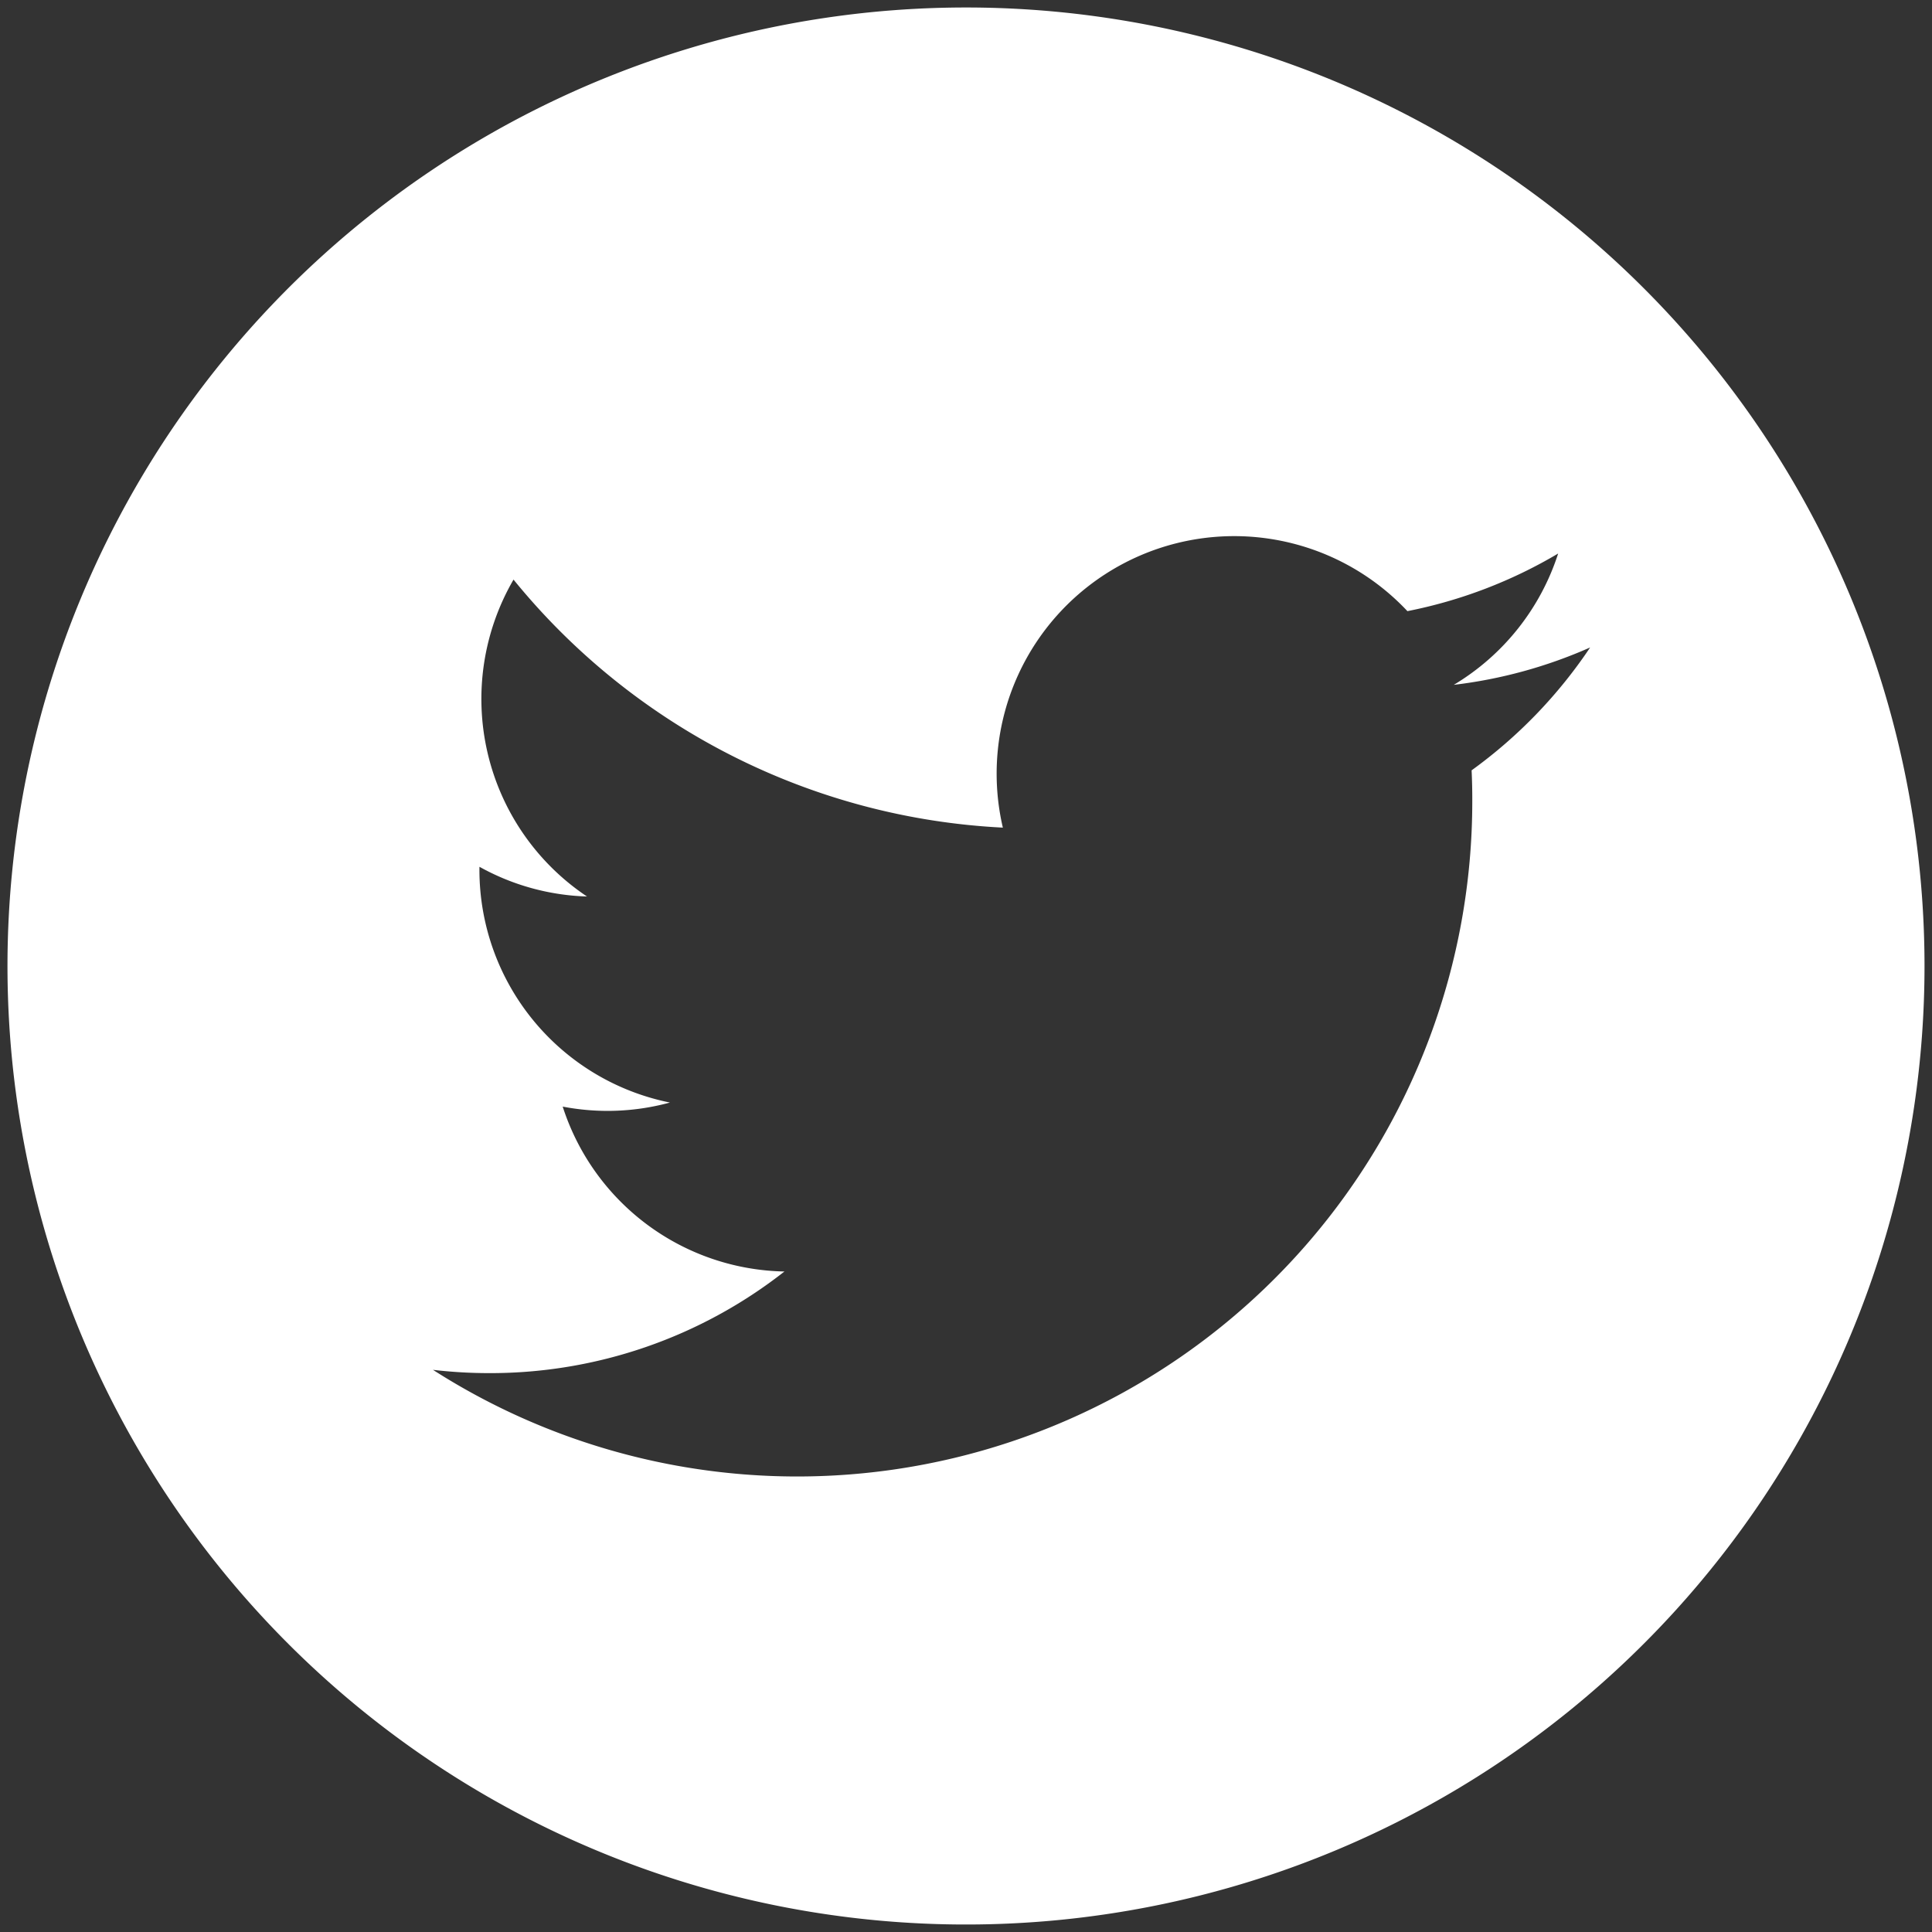
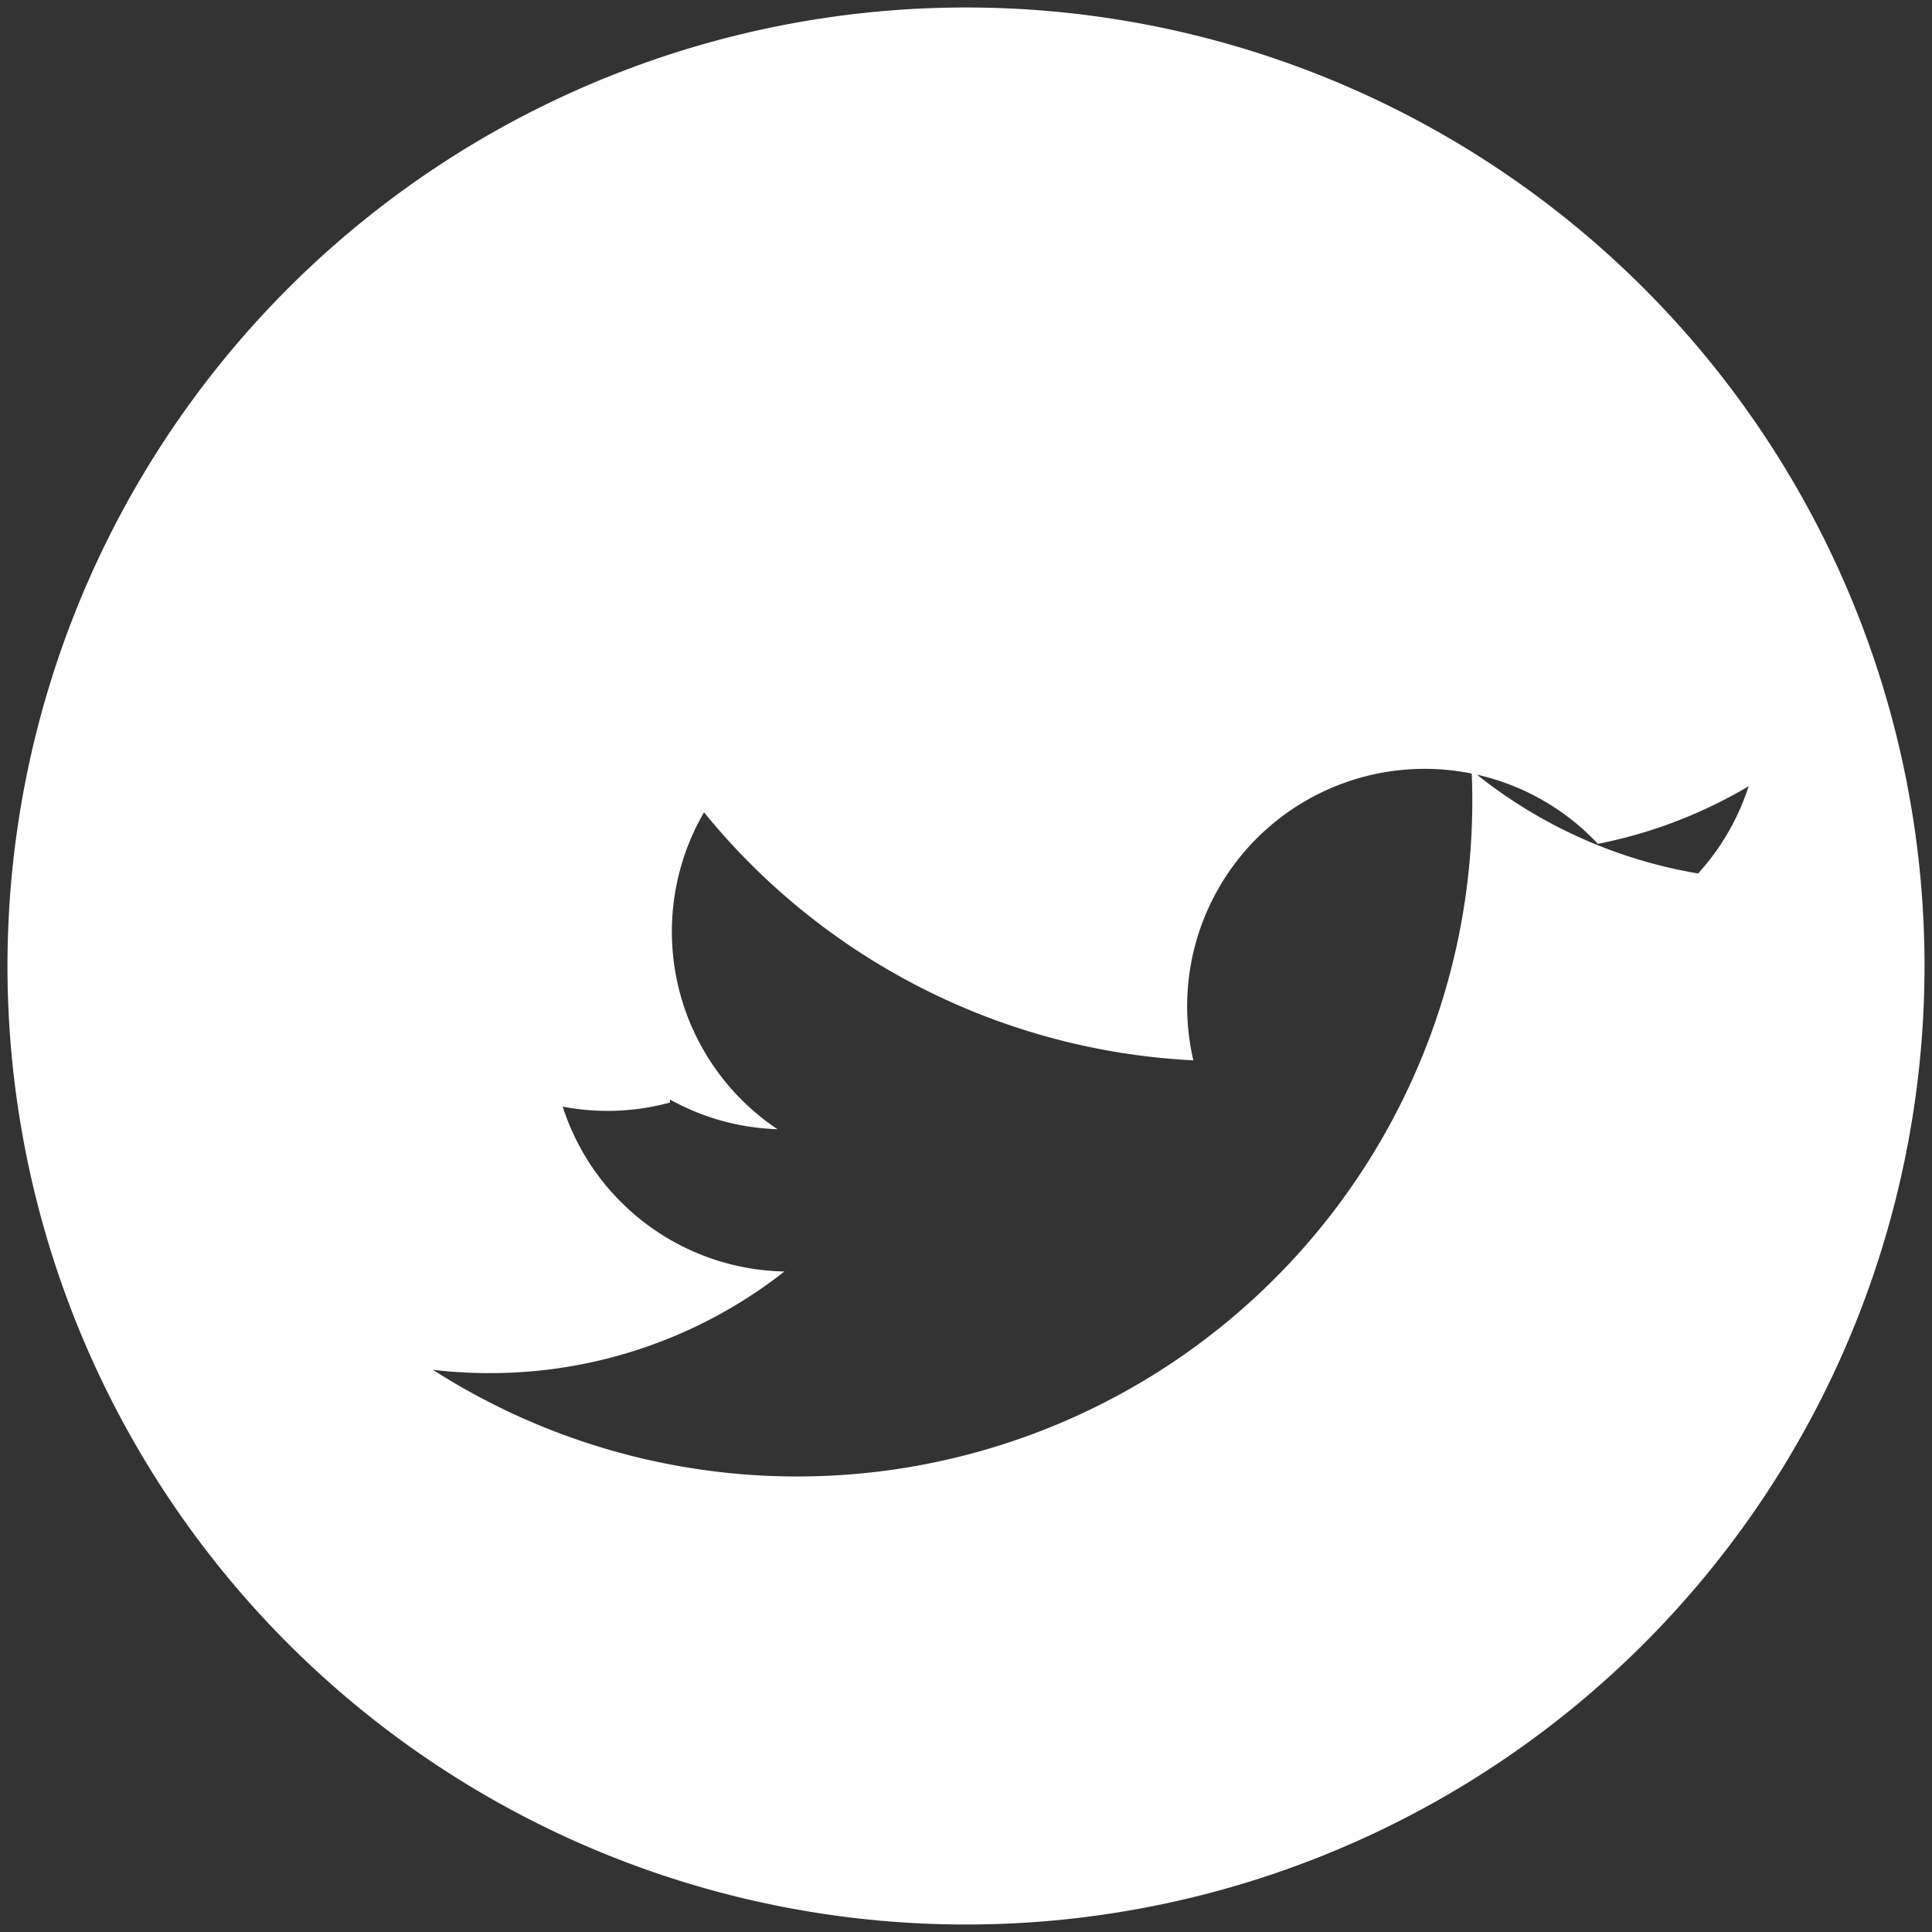
<svg xmlns="http://www.w3.org/2000/svg" id="Layer_1" data-name="Layer 1" viewBox="0 0 40 40">
  <rect x="0" y="0" width="40" height="40" fill="#333333" stroke="none" />
  <defs>
    <style>.cls-1{fill:#fff;}</style>
  </defs>
  <title>social icons</title>
-   <path class="cls-1" d="M20,.155A19.845,19.845,0,1,0,39.845,20,19.845,19.845,0,0,0,20,.155ZM30.468,15.949q.015.316.014.635A13.978,13.978,0,0,1,8.964,28.361a10.004,10.004,0,0,0,1.172.068A9.862,9.862,0,0,0,16.241,26.325a4.92,4.92,0,0,1-4.591-3.414,4.907,4.907,0,0,0,2.22-.084A4.917,4.917,0,0,1,9.926,18.009c0-.022,0-.042.001-.063a4.879,4.879,0,0,0,2.226.615,4.919,4.919,0,0,1-1.521-6.561,13.953,13.953,0,0,0,10.131,5.135,4.918,4.918,0,0,1,8.376-4.482,9.85,9.85,0,0,0,3.121-1.193,4.931,4.931,0,0,1-2.161,2.719,9.811,9.811,0,0,0,2.823-.774A9.999,9.999,0,0,1,30.468,15.949Z" />
+   <path class="cls-1" d="M20,.155A19.845,19.845,0,1,0,39.845,20,19.845,19.845,0,0,0,20,.155ZM30.468,15.949q.015.316.014.635A13.978,13.978,0,0,1,8.964,28.361a10.004,10.004,0,0,0,1.172.068A9.862,9.862,0,0,0,16.241,26.325a4.92,4.92,0,0,1-4.591-3.414,4.907,4.907,0,0,0,2.22-.084c0-.022,0-.042.001-.063a4.879,4.879,0,0,0,2.226.615,4.919,4.919,0,0,1-1.521-6.561,13.953,13.953,0,0,0,10.131,5.135,4.918,4.918,0,0,1,8.376-4.482,9.85,9.85,0,0,0,3.121-1.193,4.931,4.931,0,0,1-2.161,2.719,9.811,9.811,0,0,0,2.823-.774A9.999,9.999,0,0,1,30.468,15.949Z" />
</svg>